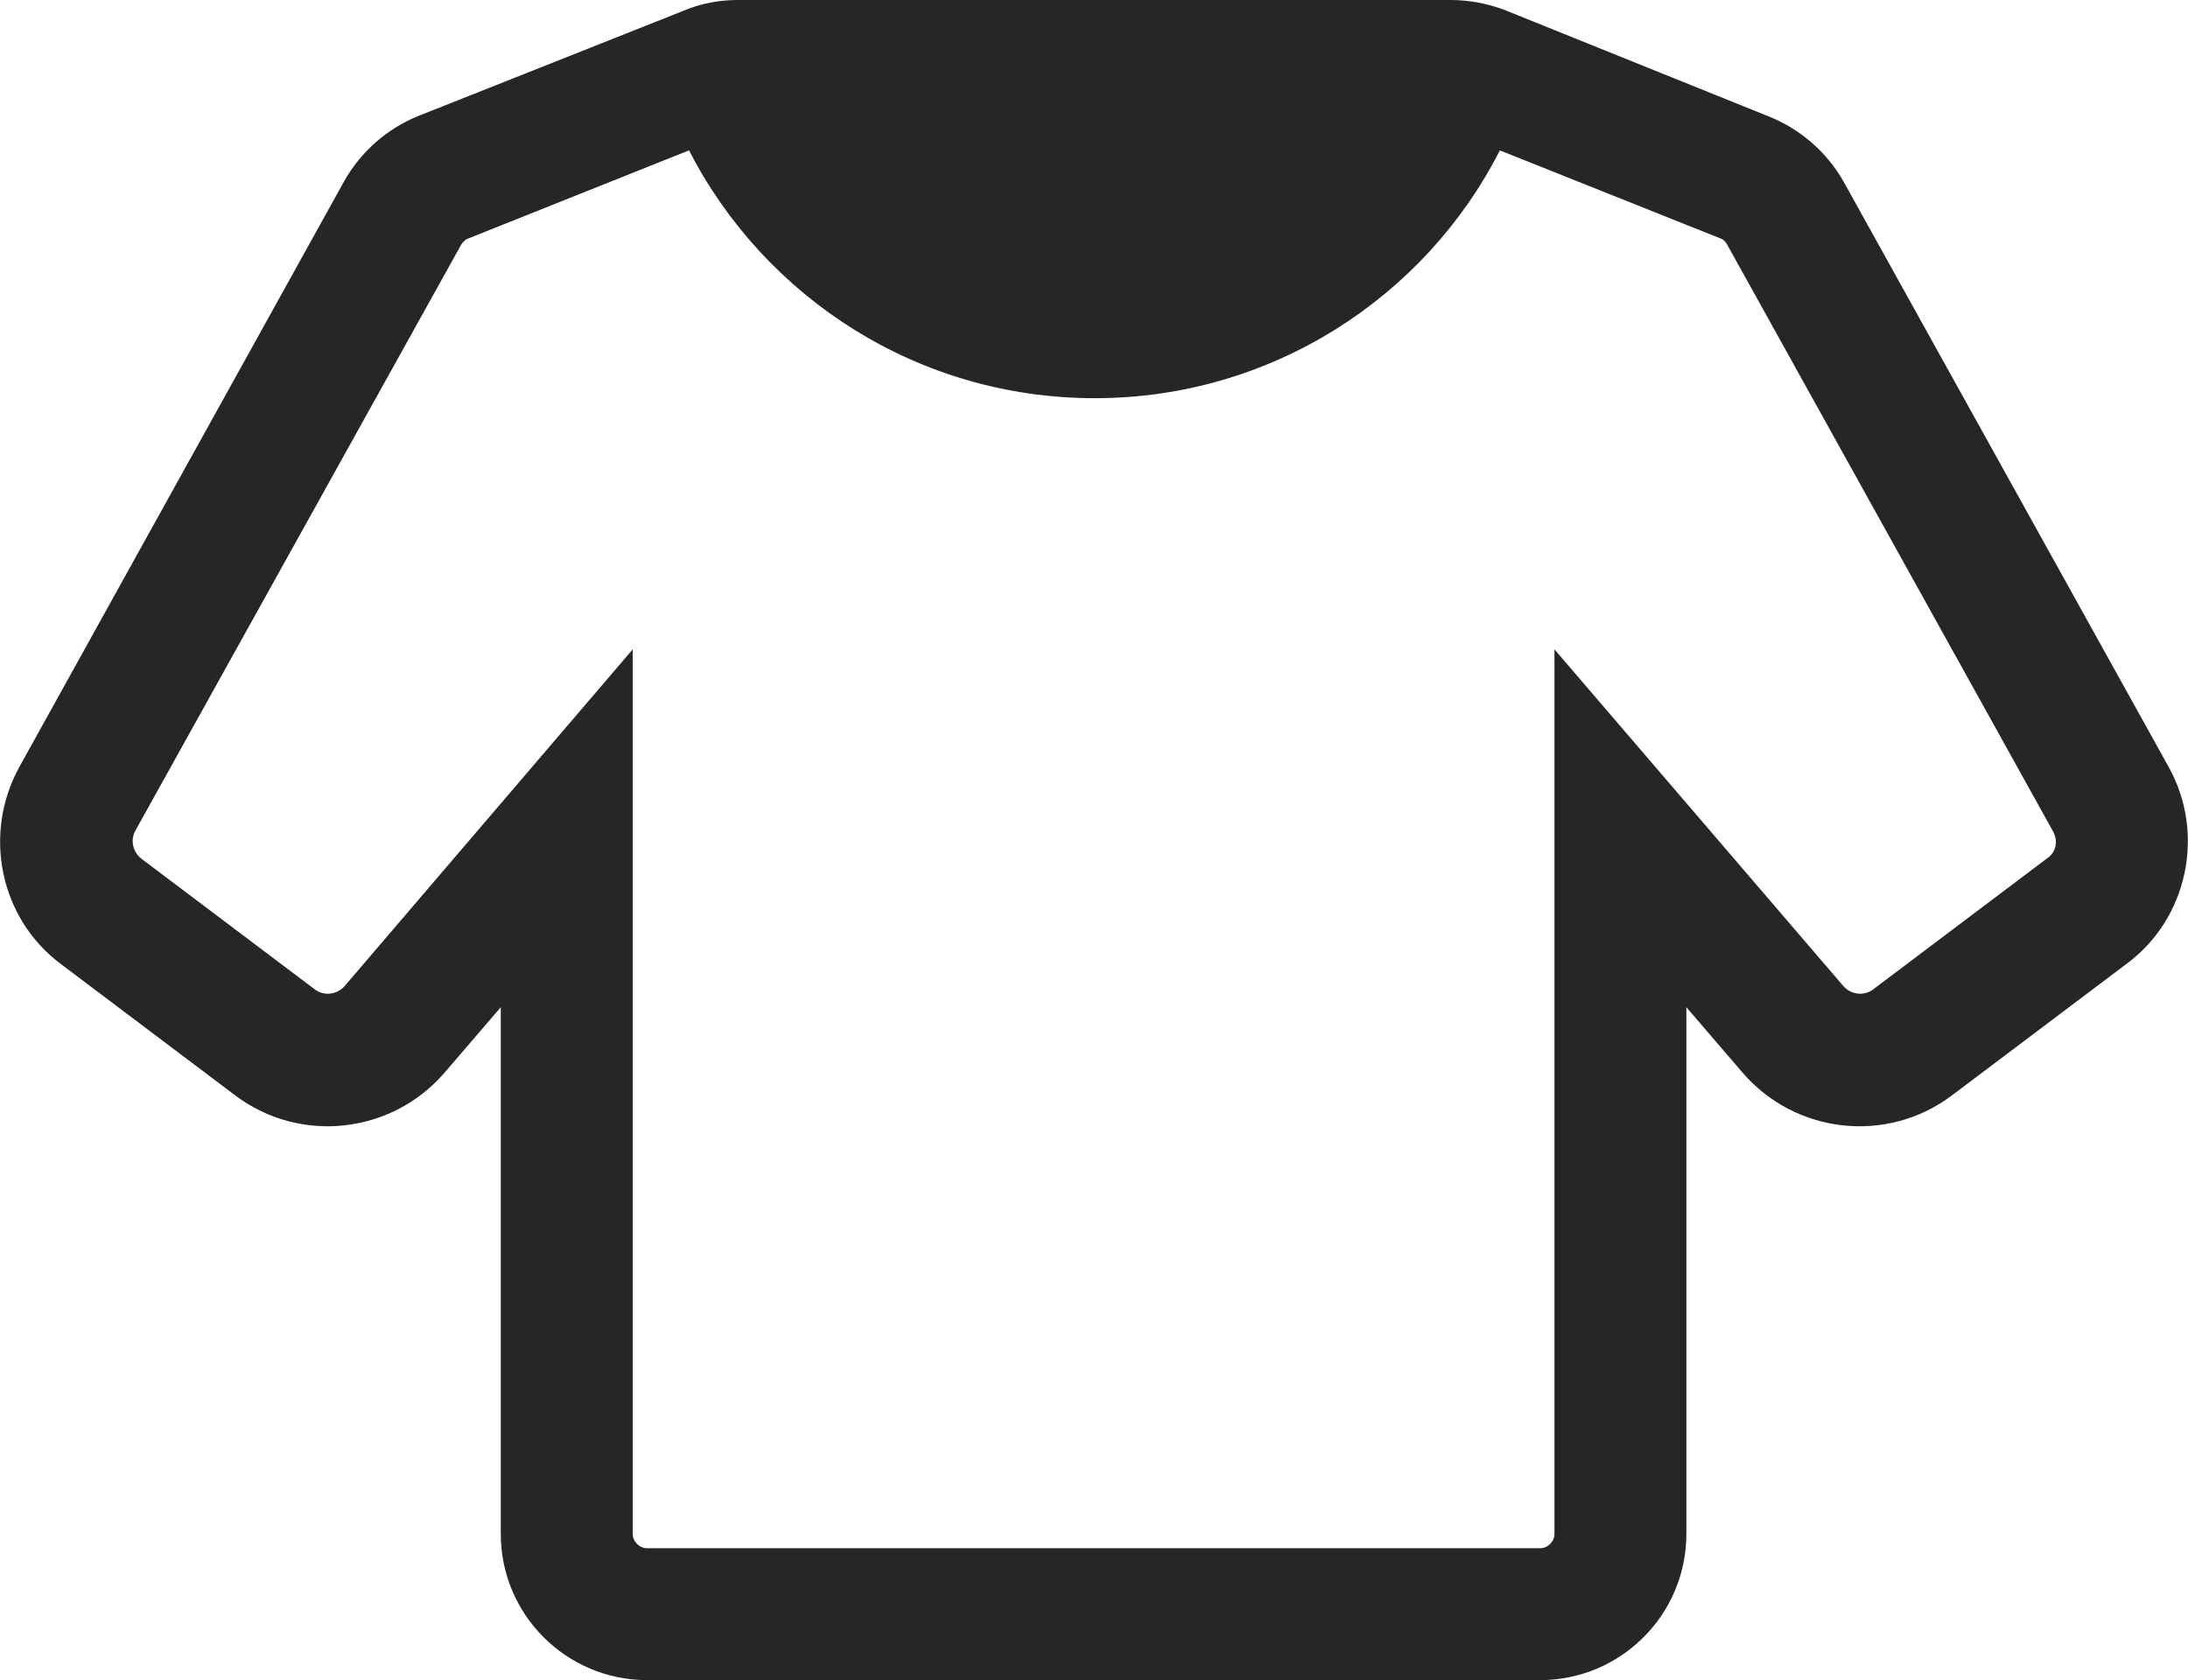
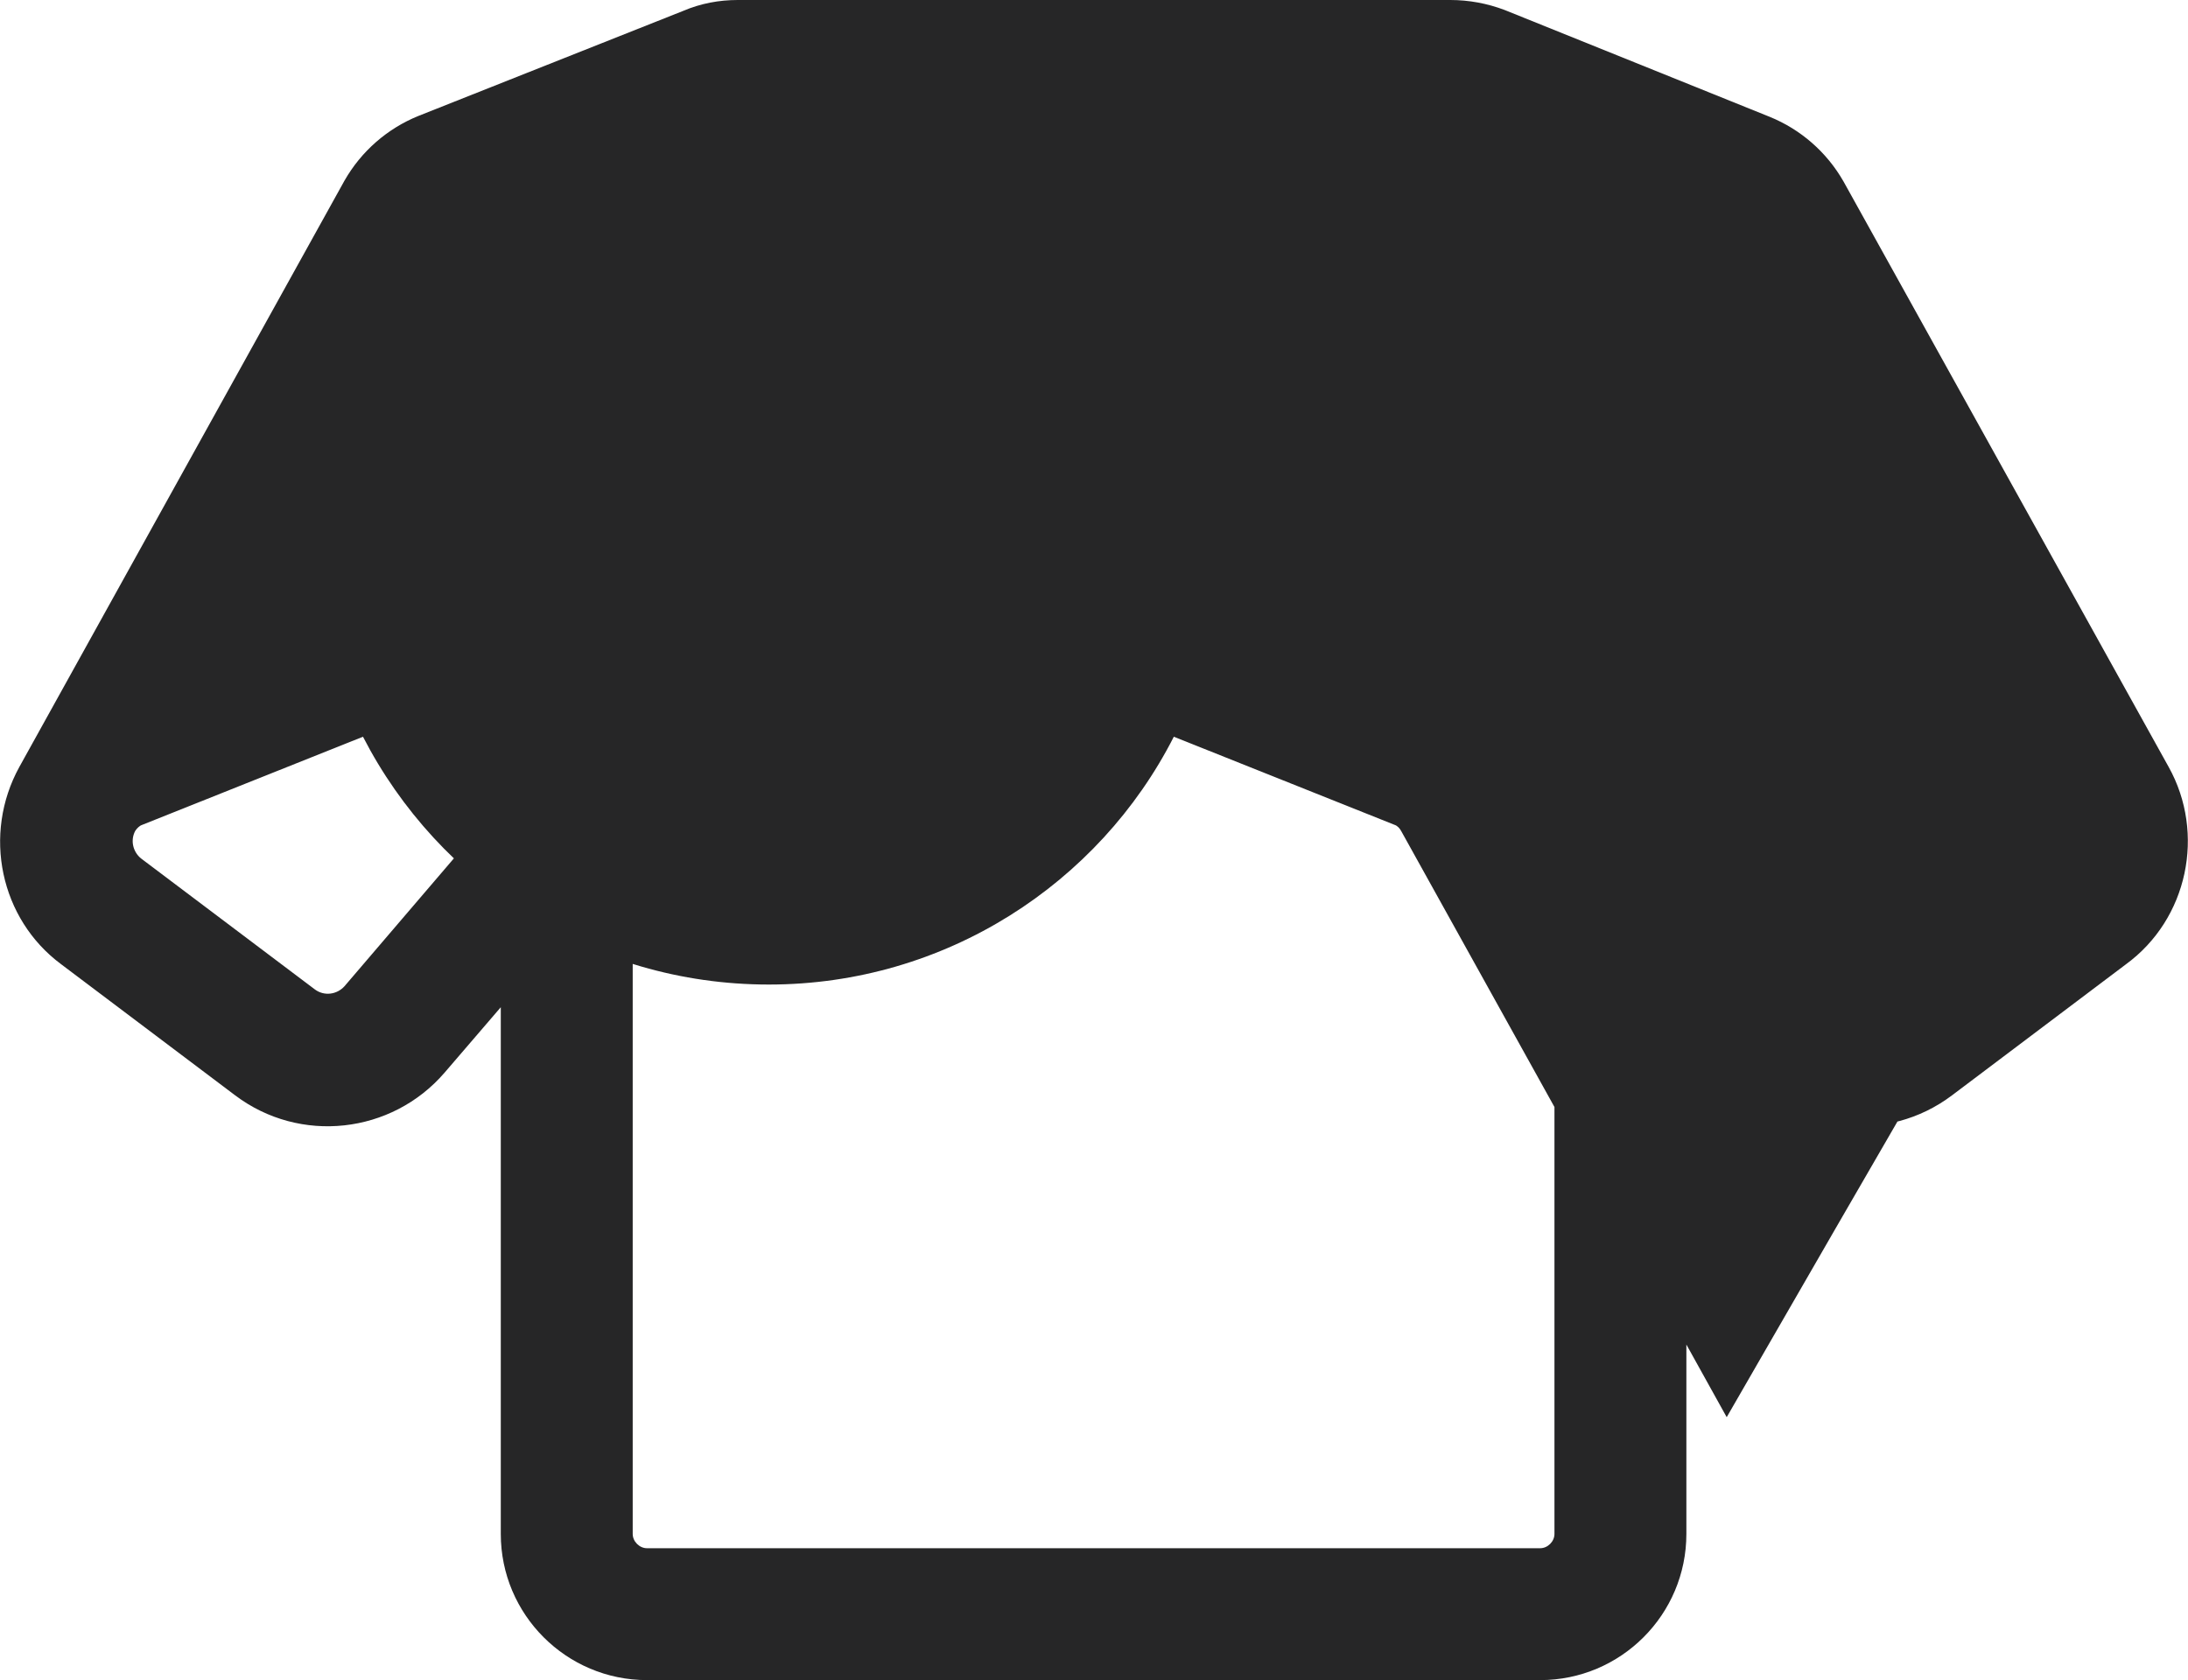
<svg xmlns="http://www.w3.org/2000/svg" xmlns:ns1="http://www.inkscape.org/namespaces/inkscape" xmlns:ns2="http://sodipodi.sourceforge.net/DTD/sodipodi-0.dtd" version="1.1" id="Layer_1" x="0px" y="0px" viewBox="0 0 260.4 200" style="enable-background:new 0 0 260.4 200;" xml:space="preserve" ns1:version="0.91 r13725" ns2:docname="textil.svg">
  <defs id="defs13069" />
  <ns2:namedview pagecolor="#ffffff" bordercolor="#666666" borderopacity="1" objecttolerance="10" gridtolerance="10" guidetolerance="10" ns1:pageopacity="0" ns1:pageshadow="2" ns1:window-width="1280" ns1:window-height="960" id="namedview13067" showgrid="false" ns1:zoom="1.18" ns1:cx="130.2" ns1:cy="100" ns1:window-x="-4" ns1:window-y="-4" ns1:window-maximized="1" ns1:current-layer="Layer_1" />
  <style type="text/css" id="style13063">
	.st0{fill:#262627;}
</style>
-   <path class="st0" d="M258.1,91.3l-38.7-69.7c-2-3.5-5.1-6.2-8.8-7.7L179.1,1.2C177,0.4,174.8,0,172.6,0H87.8c-2.2,0-4.4,0.4-6.5,1.3  L49.8,13.8c-3.7,1.5-6.8,4.2-8.8,7.7L2.3,91.3c-4.4,8-2.3,18.1,5,23.5L28,130.4c7.7,5.8,18.6,4.6,24.9-2.7l6.7-7.8v62.7  c0,9.6,7.8,17.4,17.4,17.4h106.3c9.6,0,17.4-7.8,17.4-17.4v-62.7l6.7,7.8c6.3,7.3,17.2,8.5,24.9,2.7l20.7-15.6  C260.4,109.4,262.5,99.2,258.1,91.3z M243.6,102.2l-20.7,15.6c-1.1,0.8-2.6,0.6-3.5-0.4L185,77.3v105.3c0,0.9-0.8,1.7-1.7,1.7H77  c-0.9,0-1.7-0.8-1.7-1.7V77.3L41,117.4c-0.9,1-2.4,1.2-3.5,0.4l-20.7-15.6c-1-0.8-1.3-2.2-0.7-3.3l38.8-69.8  c0.2-0.3,0.5-0.6,0.8-0.7l26.3-10.5c9,17.5,27.2,29.5,48.3,29.5c21,0,39.3-12,48.2-29.5l26.3,10.5c0.3,0.1,0.6,0.4,0.8,0.8  l38.7,69.7C245,100.1,244.7,101.5,243.6,102.2z" id="path13065" style="fill:#262627;fill-opacity:1" />
+   <path class="st0" d="M258.1,91.3l-38.7-69.7c-2-3.5-5.1-6.2-8.8-7.7L179.1,1.2C177,0.4,174.8,0,172.6,0H87.8c-2.2,0-4.4,0.4-6.5,1.3  L49.8,13.8c-3.7,1.5-6.8,4.2-8.8,7.7L2.3,91.3c-4.4,8-2.3,18.1,5,23.5L28,130.4c7.7,5.8,18.6,4.6,24.9-2.7l6.7-7.8v62.7  c0,9.6,7.8,17.4,17.4,17.4h106.3c9.6,0,17.4-7.8,17.4-17.4v-62.7l6.7,7.8c6.3,7.3,17.2,8.5,24.9,2.7l20.7-15.6  C260.4,109.4,262.5,99.2,258.1,91.3z M243.6,102.2l-20.7,15.6c-1.1,0.8-2.6,0.6-3.5-0.4L185,77.3v105.3c0,0.9-0.8,1.7-1.7,1.7H77  c-0.9,0-1.7-0.8-1.7-1.7V77.3L41,117.4c-0.9,1-2.4,1.2-3.5,0.4l-20.7-15.6c-1-0.8-1.3-2.2-0.7-3.3c0.2-0.3,0.5-0.6,0.8-0.7l26.3-10.5c9,17.5,27.2,29.5,48.3,29.5c21,0,39.3-12,48.2-29.5l26.3,10.5c0.3,0.1,0.6,0.4,0.8,0.8  l38.7,69.7C245,100.1,244.7,101.5,243.6,102.2z" id="path13065" style="fill:#262627;fill-opacity:1" />
</svg>